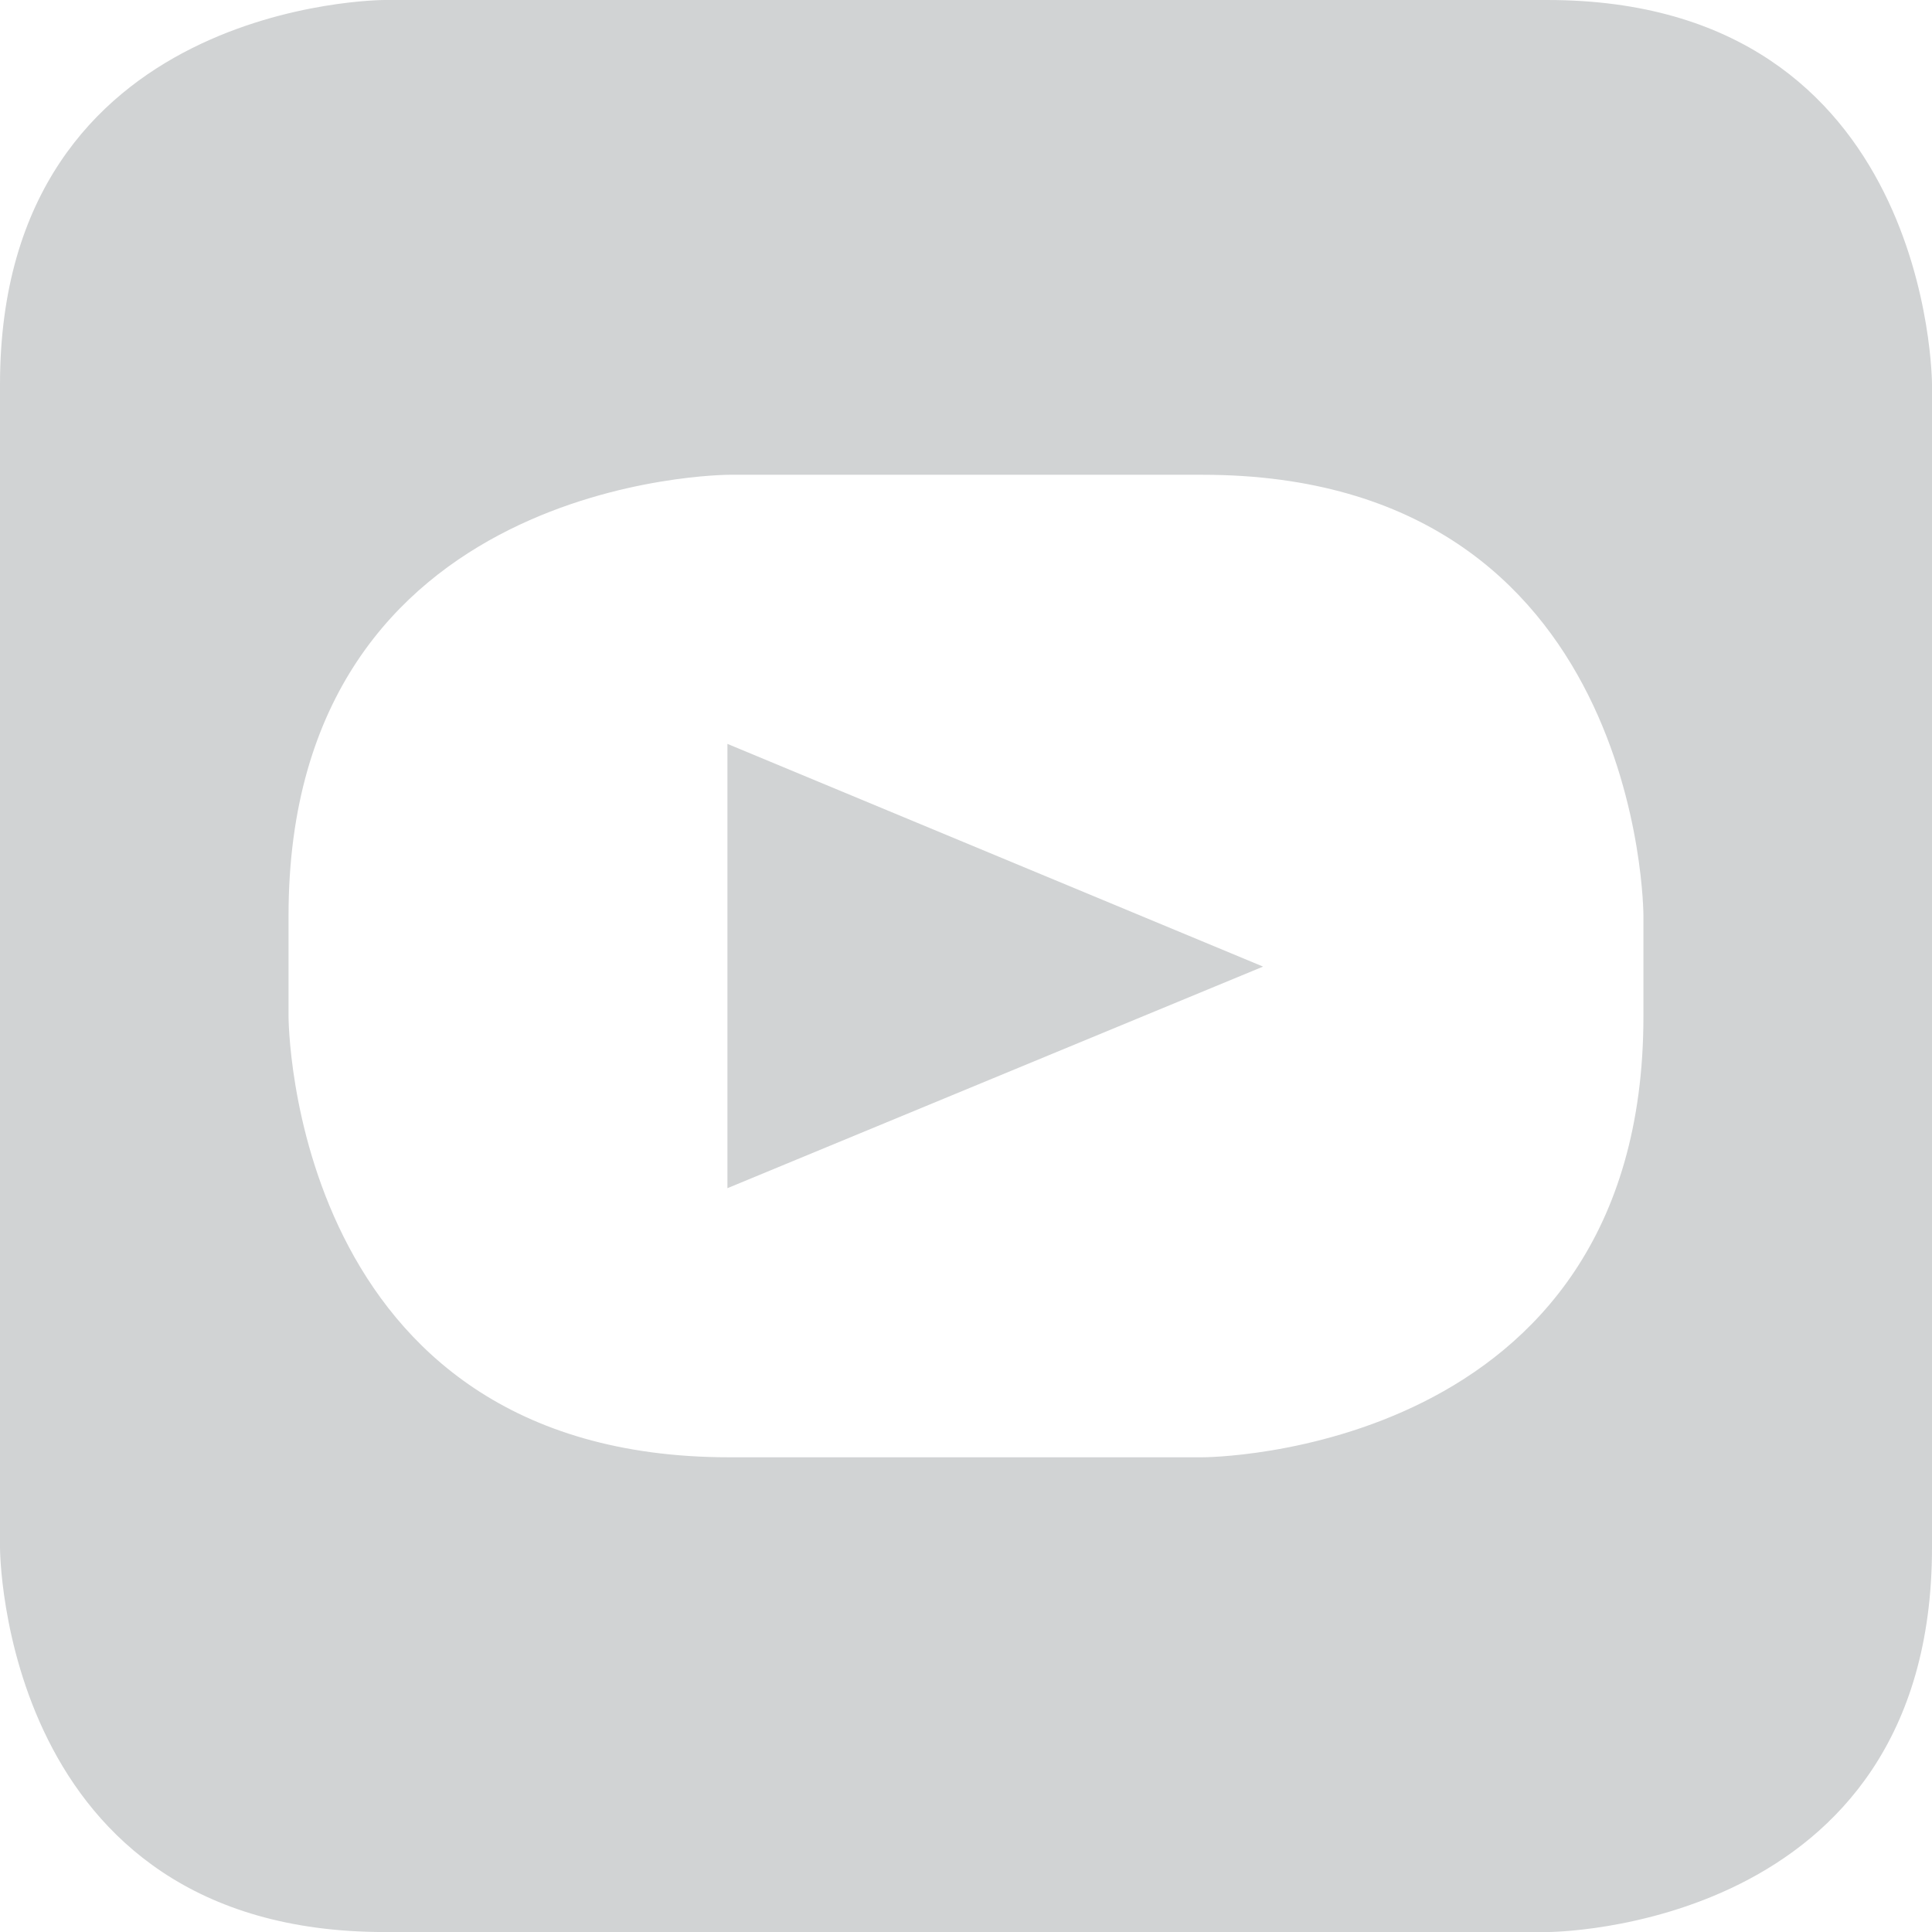
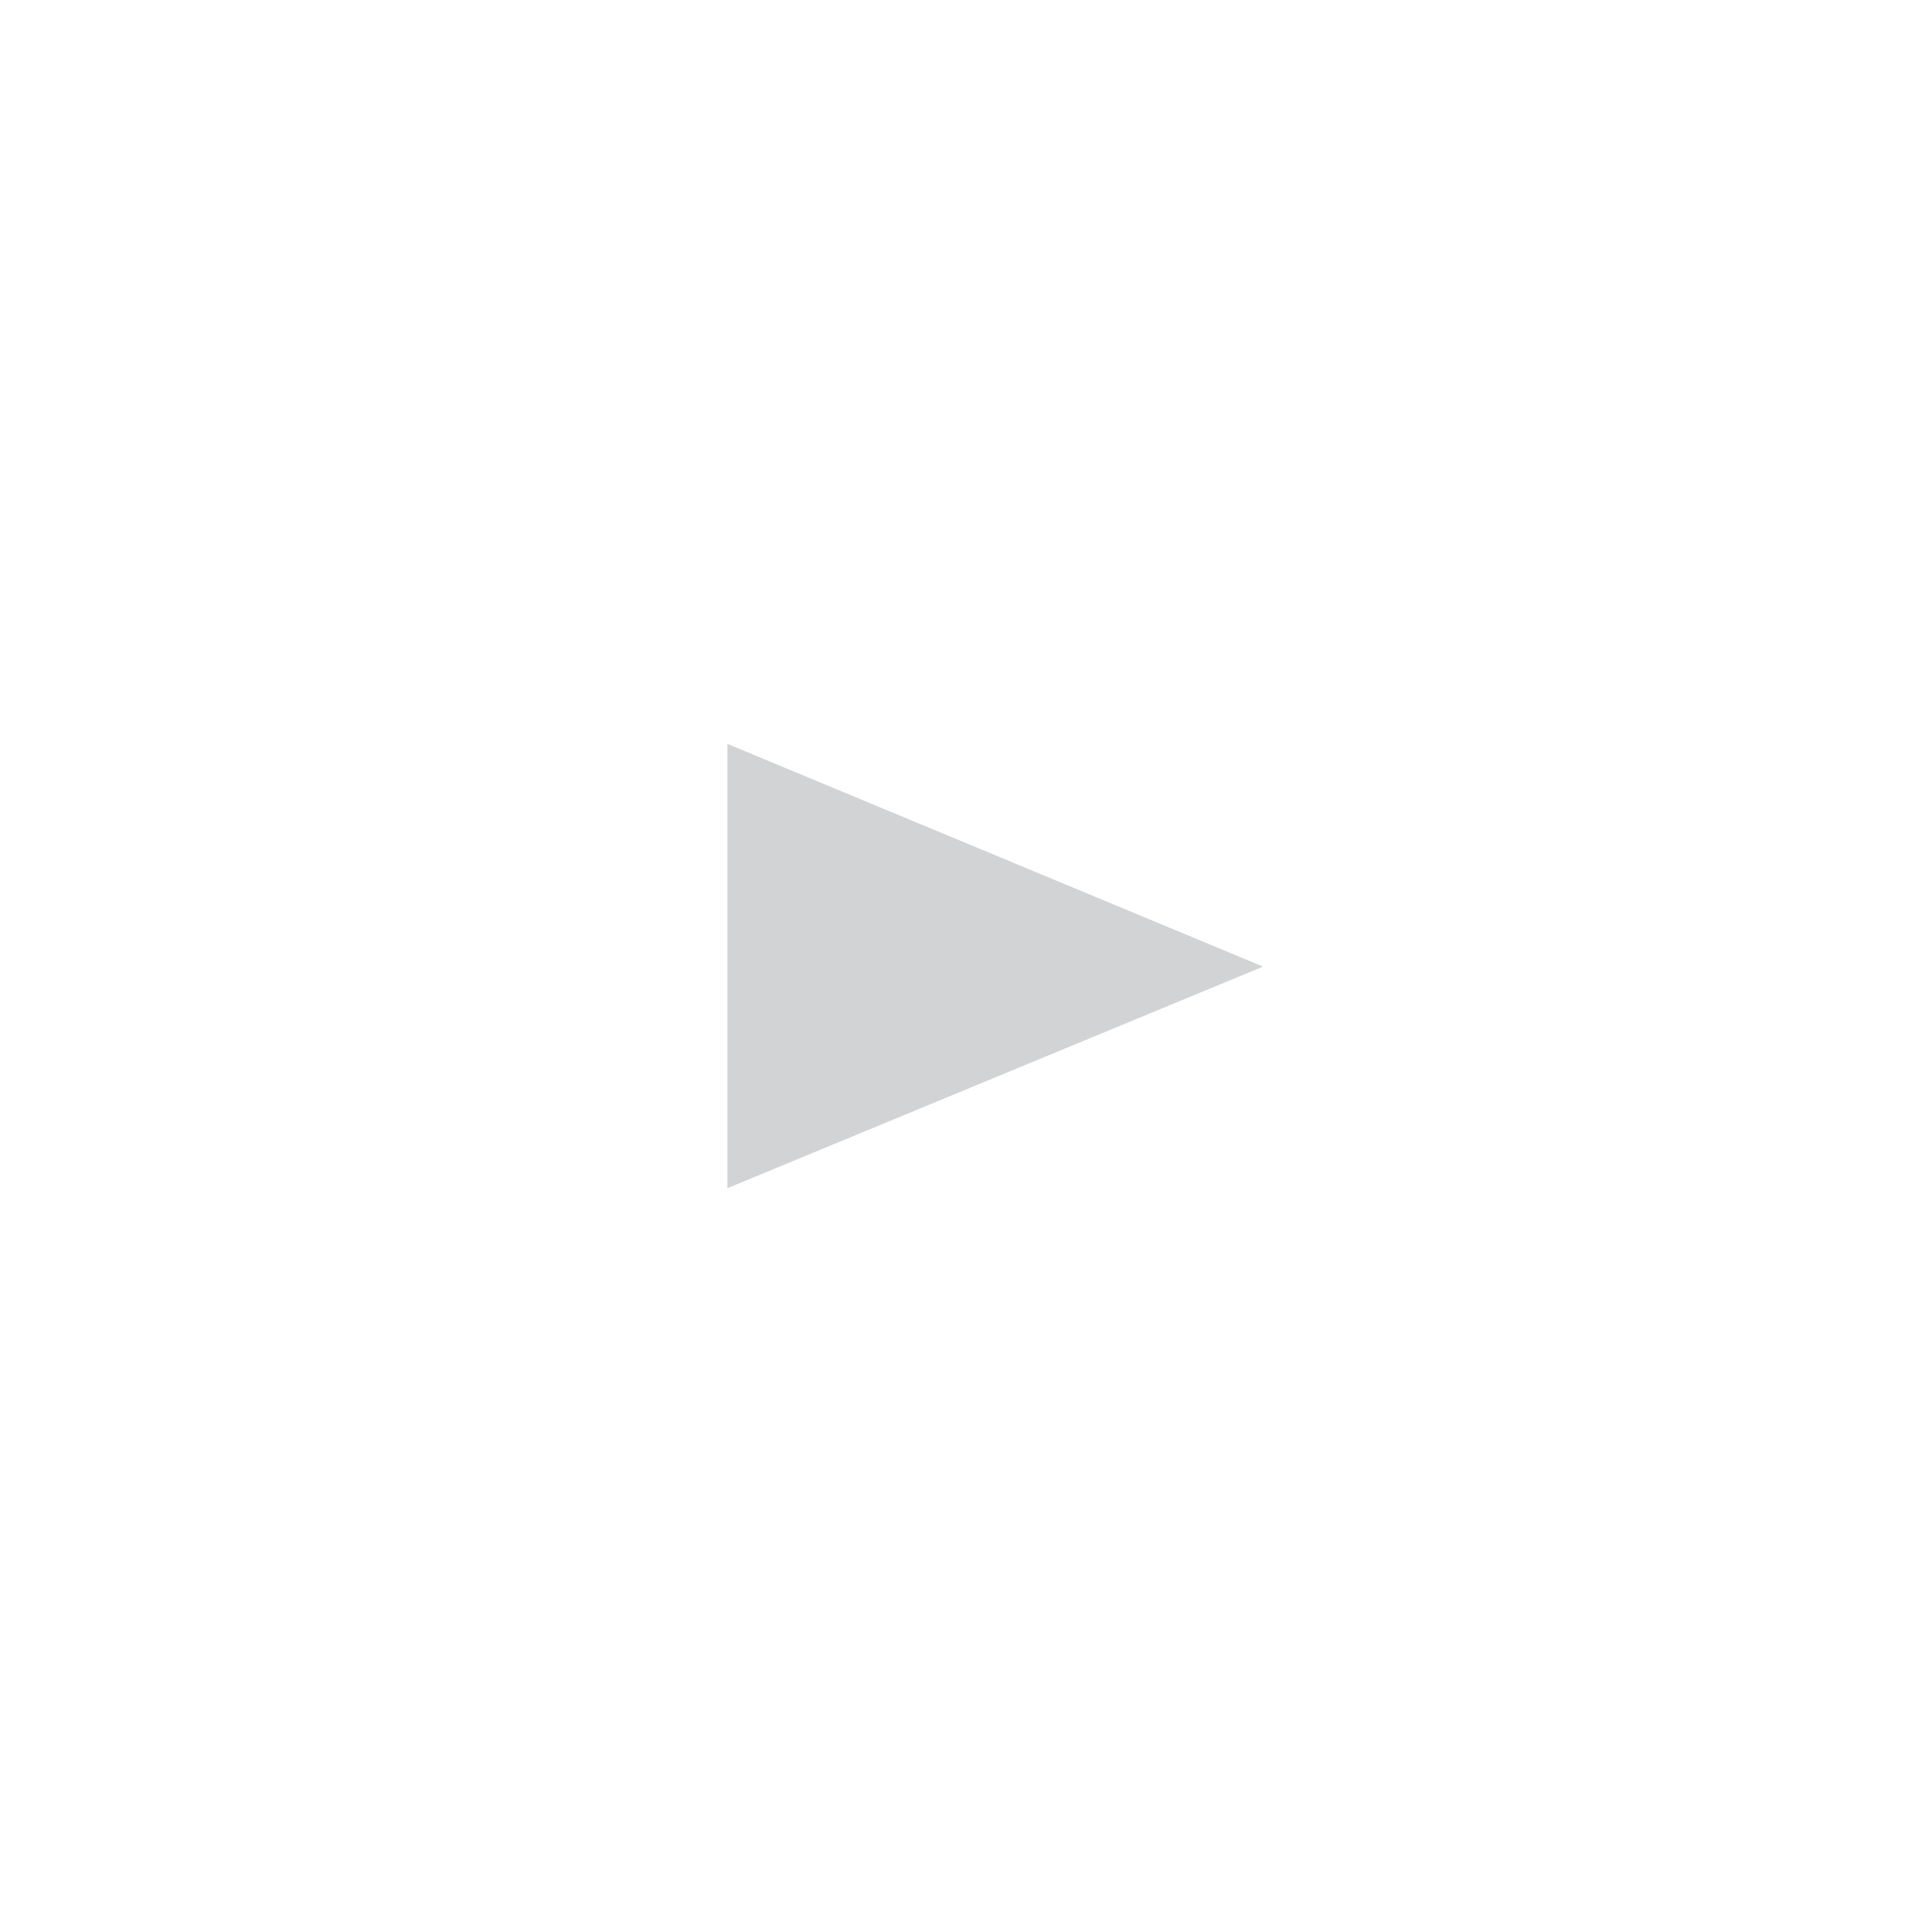
<svg xmlns="http://www.w3.org/2000/svg" xmlns:xlink="http://www.w3.org/1999/xlink" version="1.1" id="Layer_1" x="0px" y="0px" width="56.693px" height="56.695px" viewBox="0 0 56.693 56.695" enable-background="new 0 0 56.693 56.695" xml:space="preserve">
  <g>
    <defs>
-       <rect id="youtube" y="0" width="56.693" height="56.693" />
-     </defs>
+       </defs>
    <clipPath id="youtubePath">
      <use xlink:href="#youtube" overflow="visible" />
    </clipPath>
-     <path clip-path="url(#youtubePath)" fill="#D1D3D4" d="M48.225,29.827c0,12.936-12.936,12.936-12.936,12.936H21.404   c-12.937,0-12.937-12.936-12.937-12.936v-2.959c0-12.936,12.937-12.936,12.937-12.936h13.885c12.936,0,12.936,12.936,12.936,12.936   V29.827z M56.693,45.413v-34.13c0,0,0-11.283-11.283-11.283H11.283C11.283,0,0,0,0,11.283v34.13c0,0,0,11.281,11.283,11.281H45.41   C45.41,56.694,56.693,56.694,56.693,45.413" />
+     <path clip-path="url(#youtubePath)" fill="#D1D3D4" d="M48.225,29.827c0,12.936-12.936,12.936-12.936,12.936H21.404   c-12.937,0-12.937-12.936-12.937-12.936v-2.959c0-12.936,12.937-12.936,12.937-12.936h13.885c12.936,0,12.936,12.936,12.936,12.936   V29.827z v-34.13c0,0,0-11.283-11.283-11.283H11.283C11.283,0,0,0,0,11.283v34.13c0,0,0,11.281,11.283,11.281H45.41   C45.41,56.694,56.693,56.694,56.693,45.413" />
  </g>
  <polygon fill="#D1D3D4" points="21.346,21.829 21.346,34.866 37.064,28.364 " />
</svg>